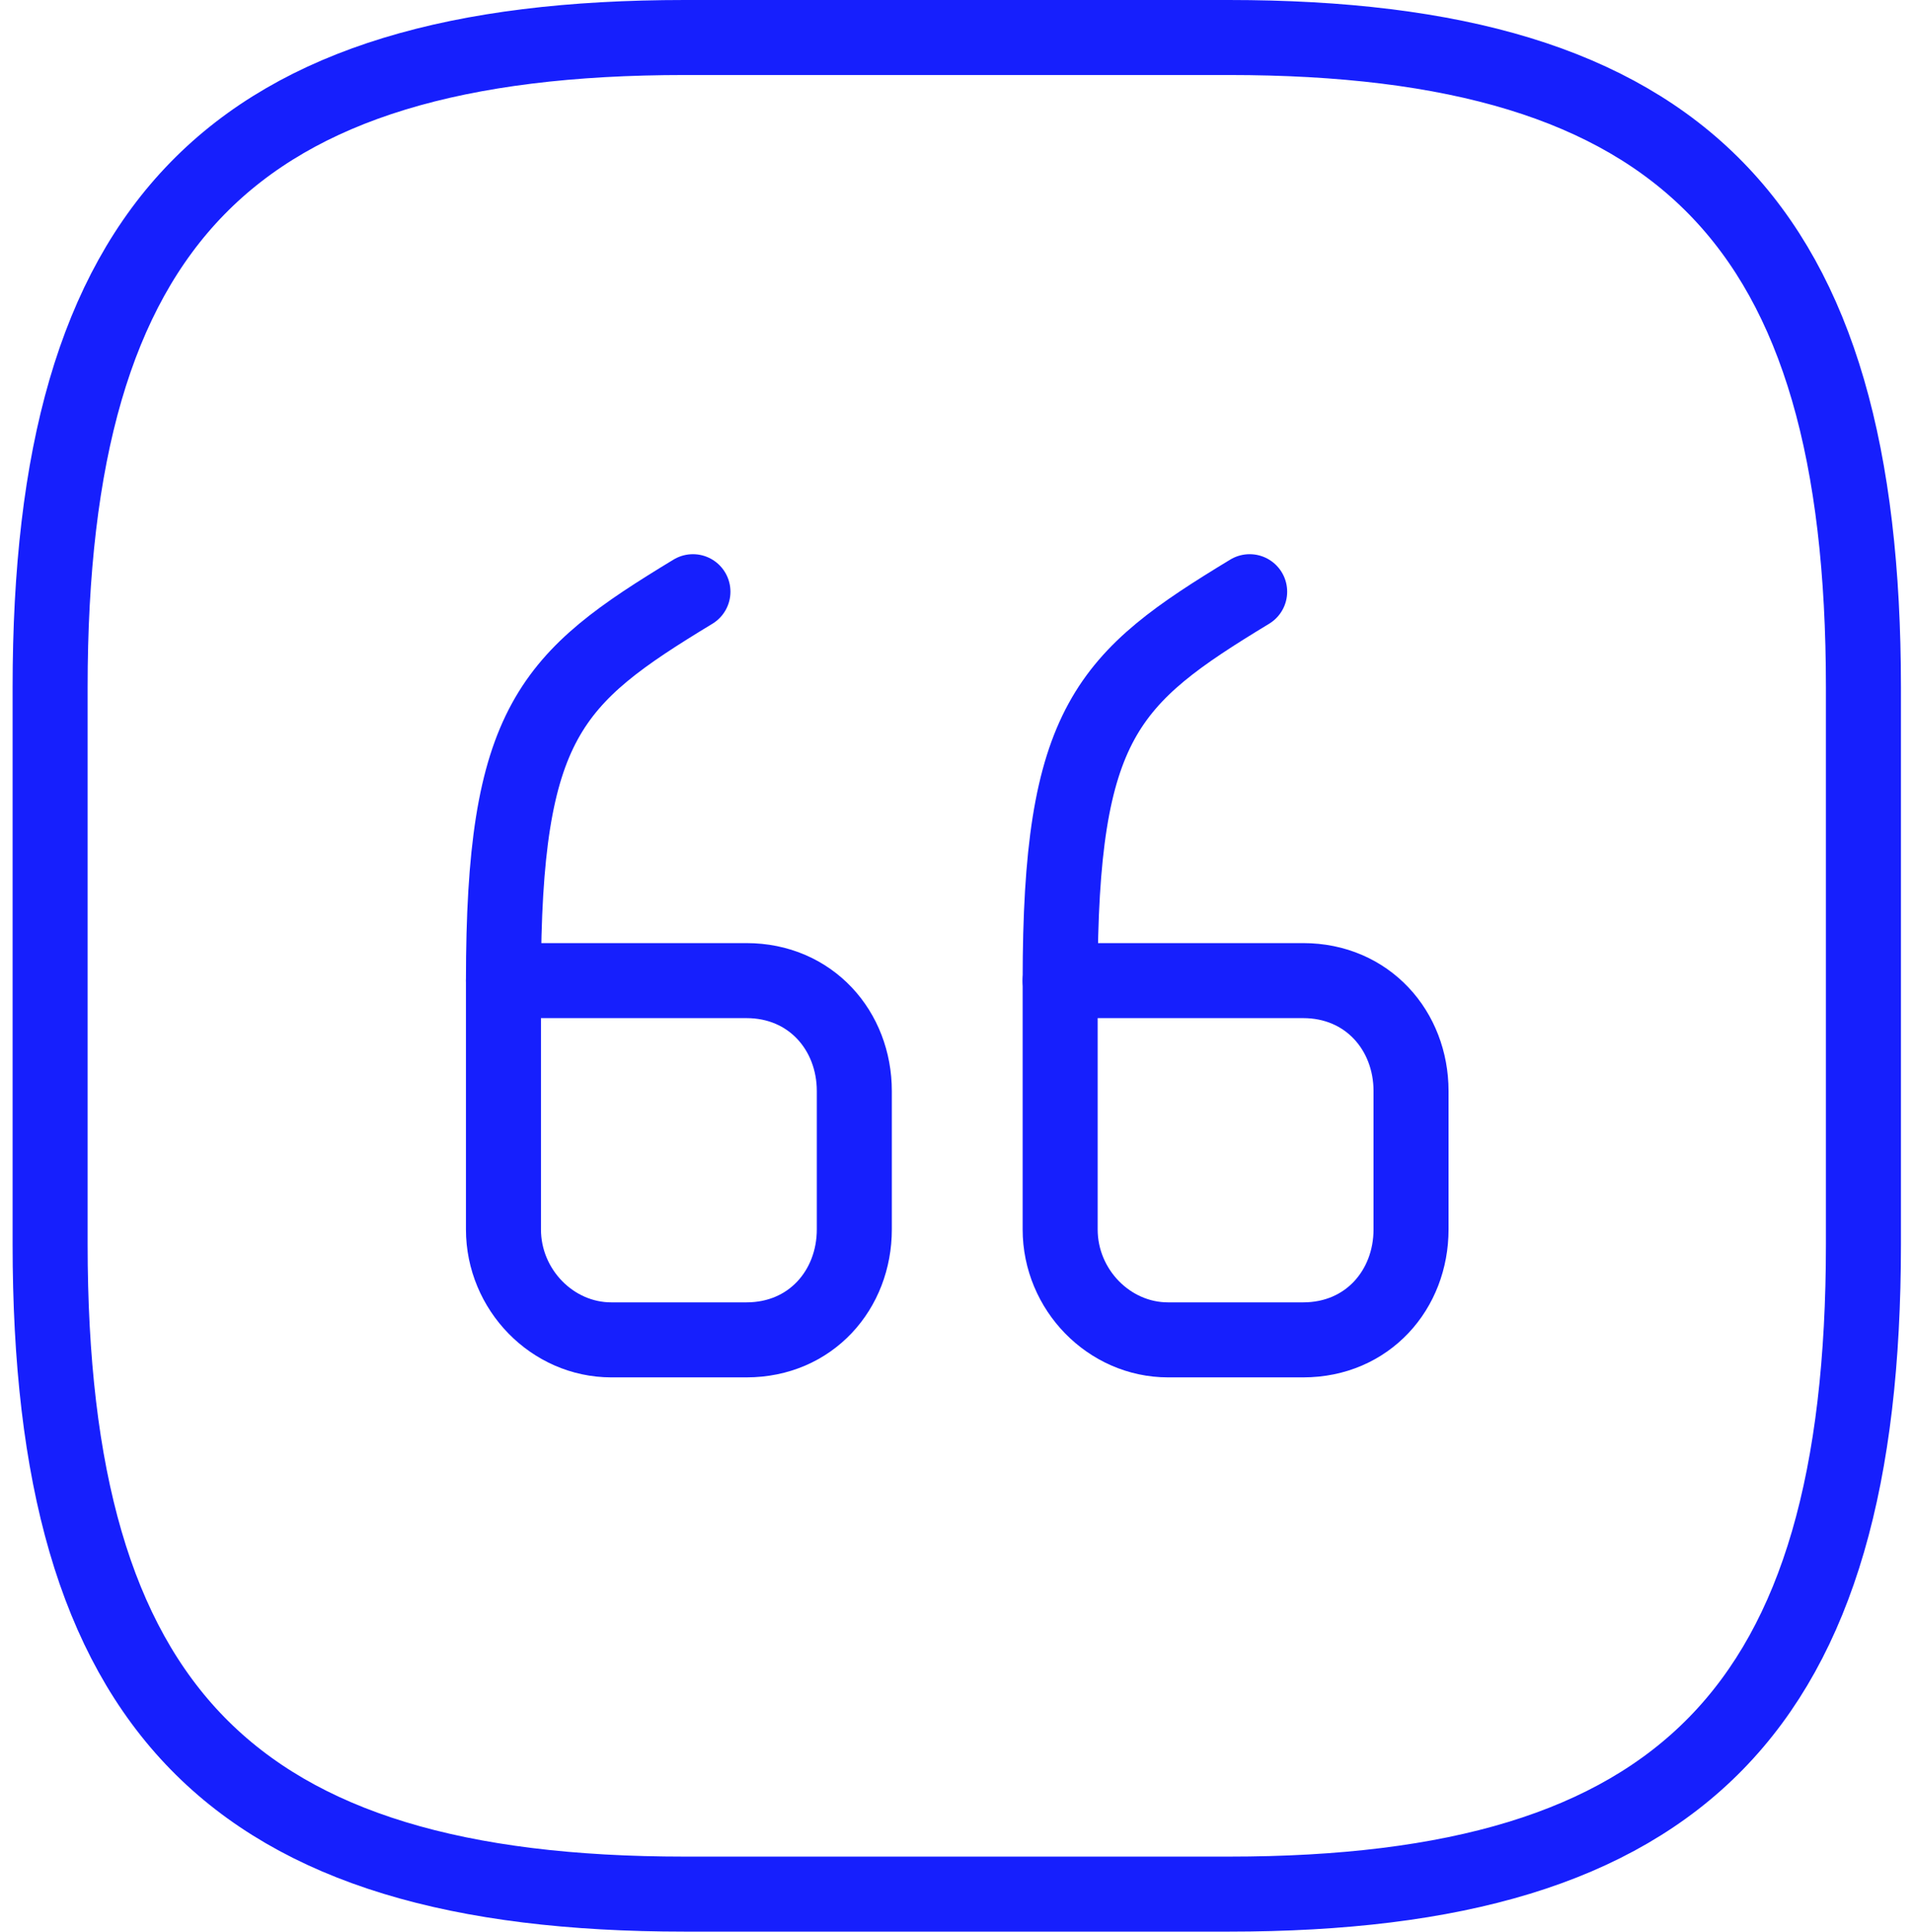
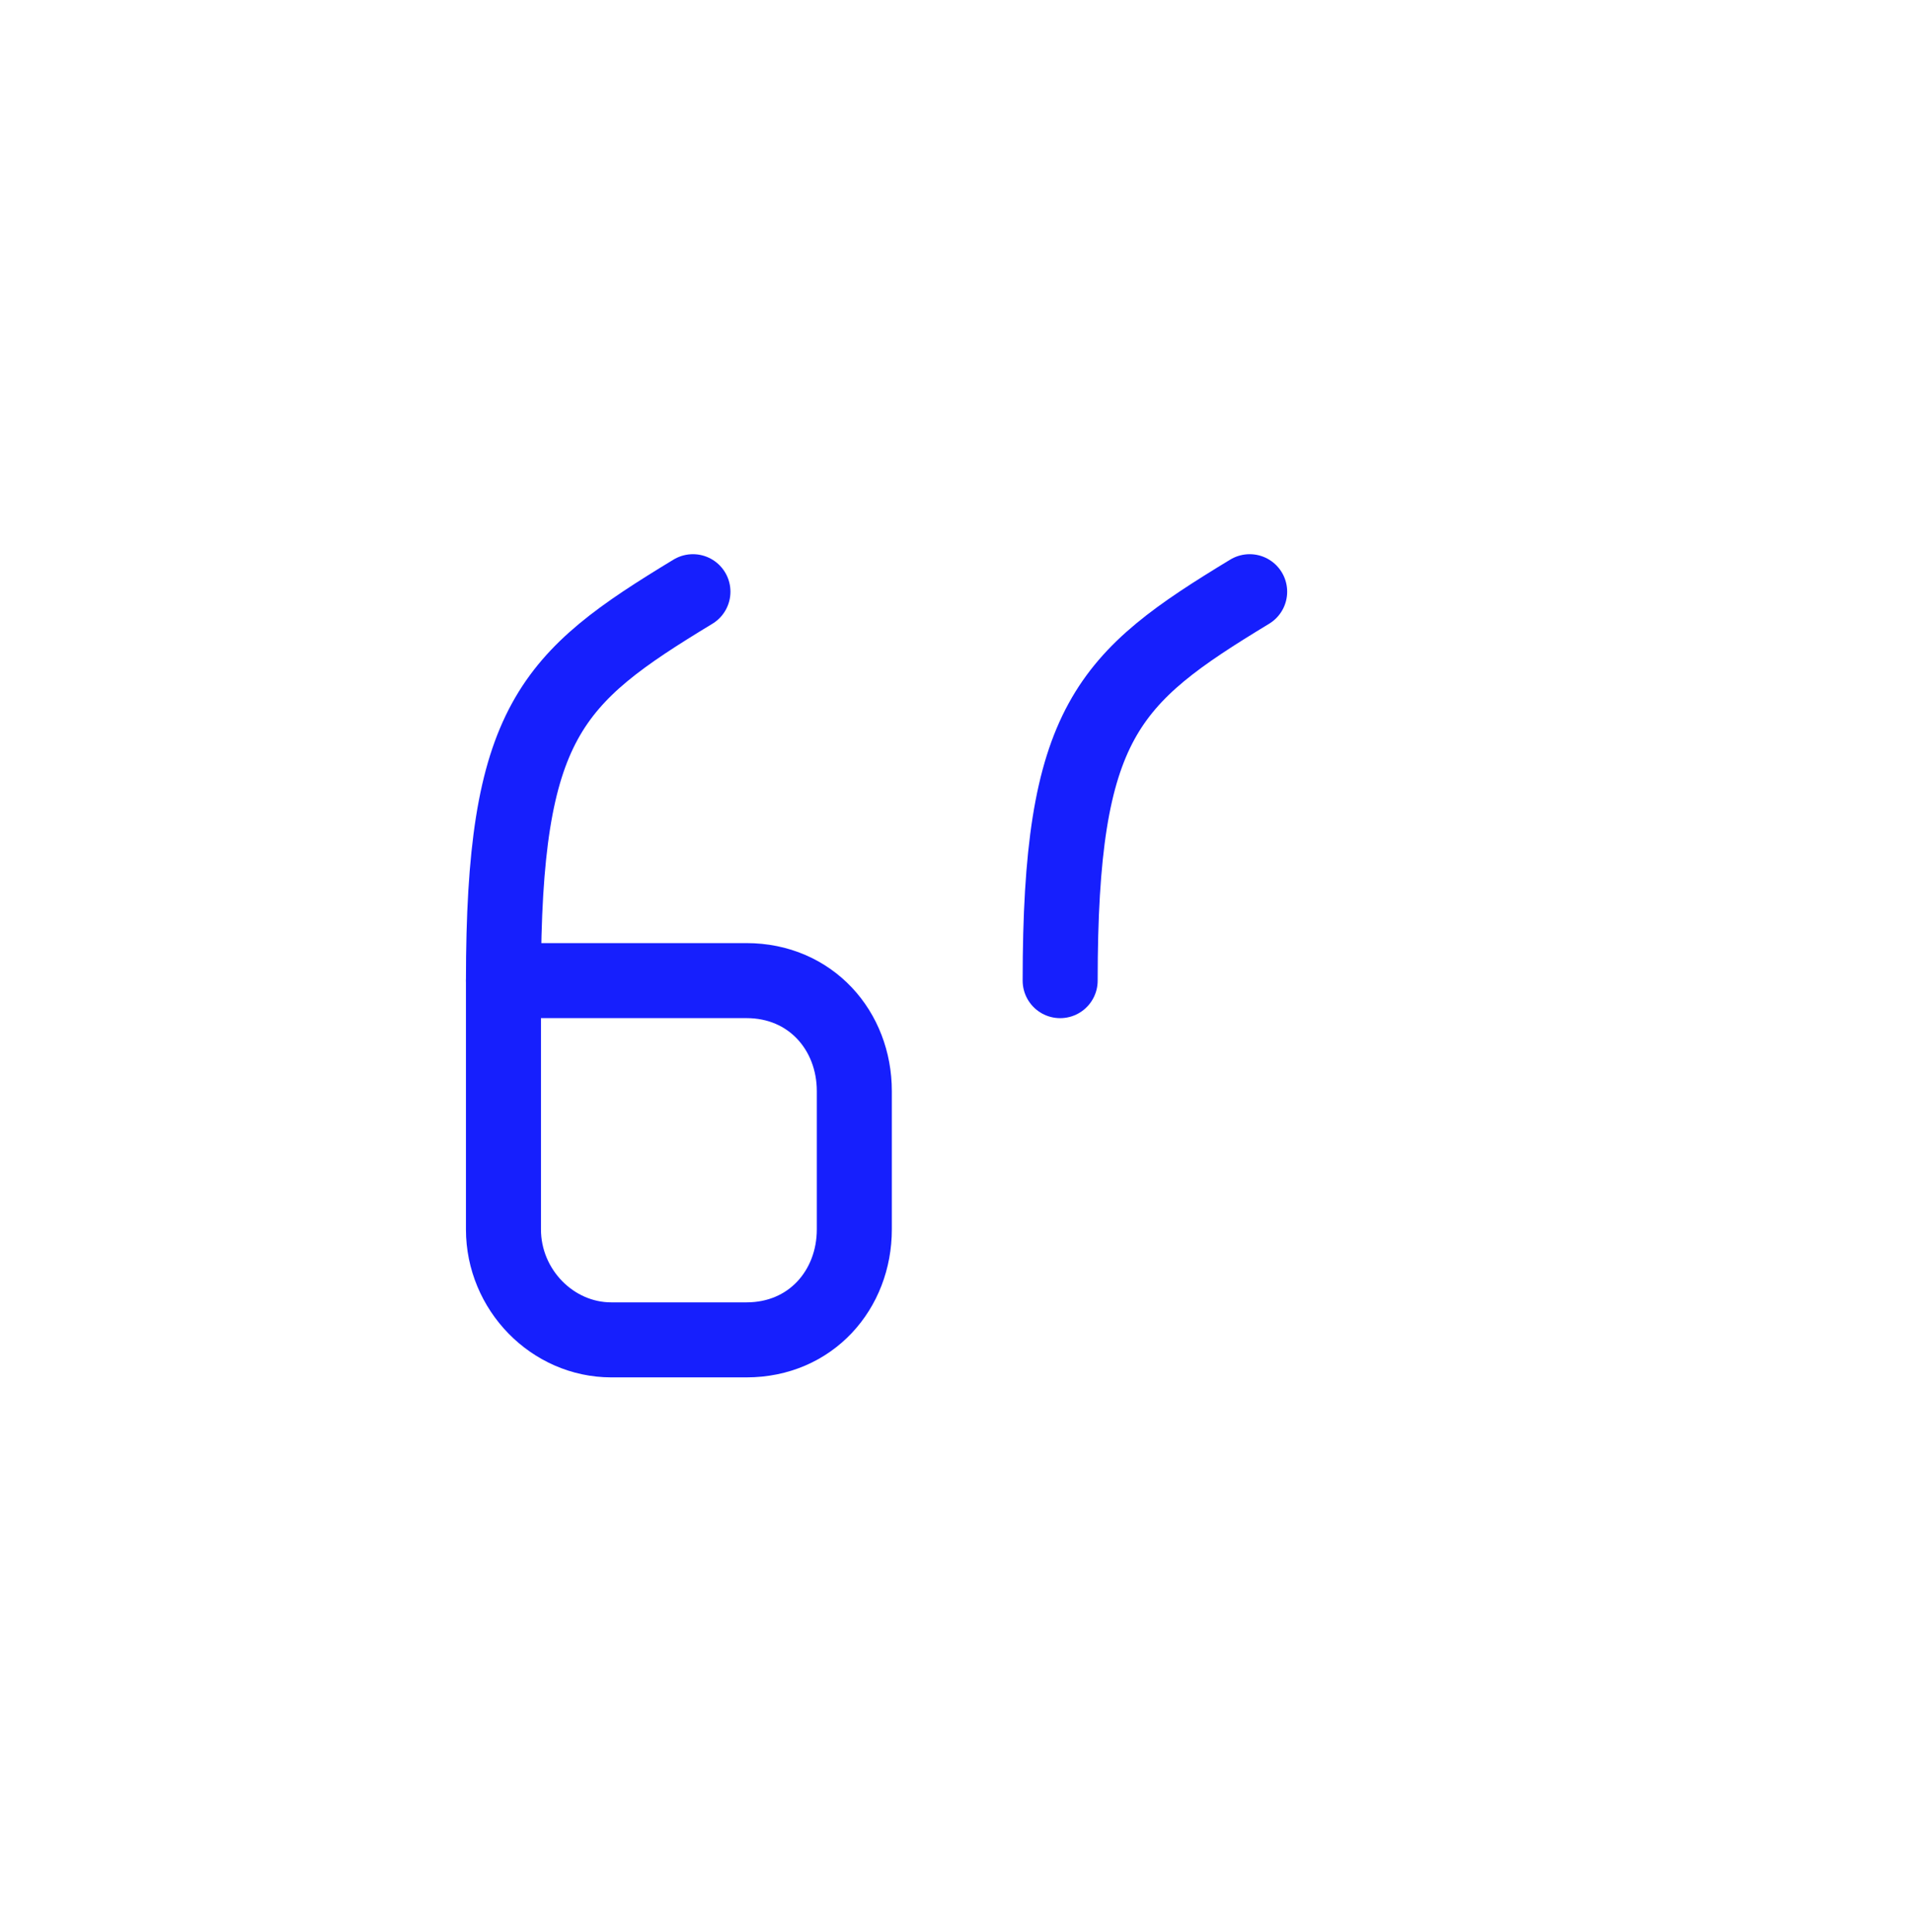
<svg xmlns="http://www.w3.org/2000/svg" width="102" height="103" viewBox="0 0 102 103" fill="none">
-   <path d="M36.512 101H65.517C89.689 101 99.357 91.1 99.357 66.35V36.65C99.357 11.9 89.689 2 65.517 2H36.512C12.34 2 2.672 11.9 2.672 36.65V66.35C2.672 91.1 12.34 101 36.512 101Z" stroke="#161FFD" stroke-width="4" stroke-linecap="round" stroke-linejoin="round" />
  <path d="M26.844 52.289H39.8C43.232 52.289 45.552 54.962 45.552 58.18V65.555C45.552 68.773 43.232 71.446 39.8 71.446H32.596C29.454 71.446 26.844 68.773 26.844 65.555V52.289Z" stroke="#161FFD" stroke-width="4" stroke-linecap="round" stroke-linejoin="round" />
  <path d="M26.844 52.291C26.844 38.481 29.358 36.154 36.947 31.551" stroke="#161FFD" stroke-width="4" stroke-linecap="round" stroke-linejoin="round" />
-   <path d="M56.527 52.289H69.483C72.915 52.289 75.236 54.962 75.236 58.18V65.555C75.236 68.773 72.915 71.446 69.483 71.446H62.28C59.138 71.446 56.527 68.773 56.527 65.555V52.289Z" stroke="#161FFD" stroke-width="4" stroke-linecap="round" stroke-linejoin="round" />
  <path d="M56.527 52.291C56.527 38.481 59.041 36.154 66.631 31.551" stroke="#161FFD" stroke-width="4" stroke-linecap="round" stroke-linejoin="round" />
</svg>